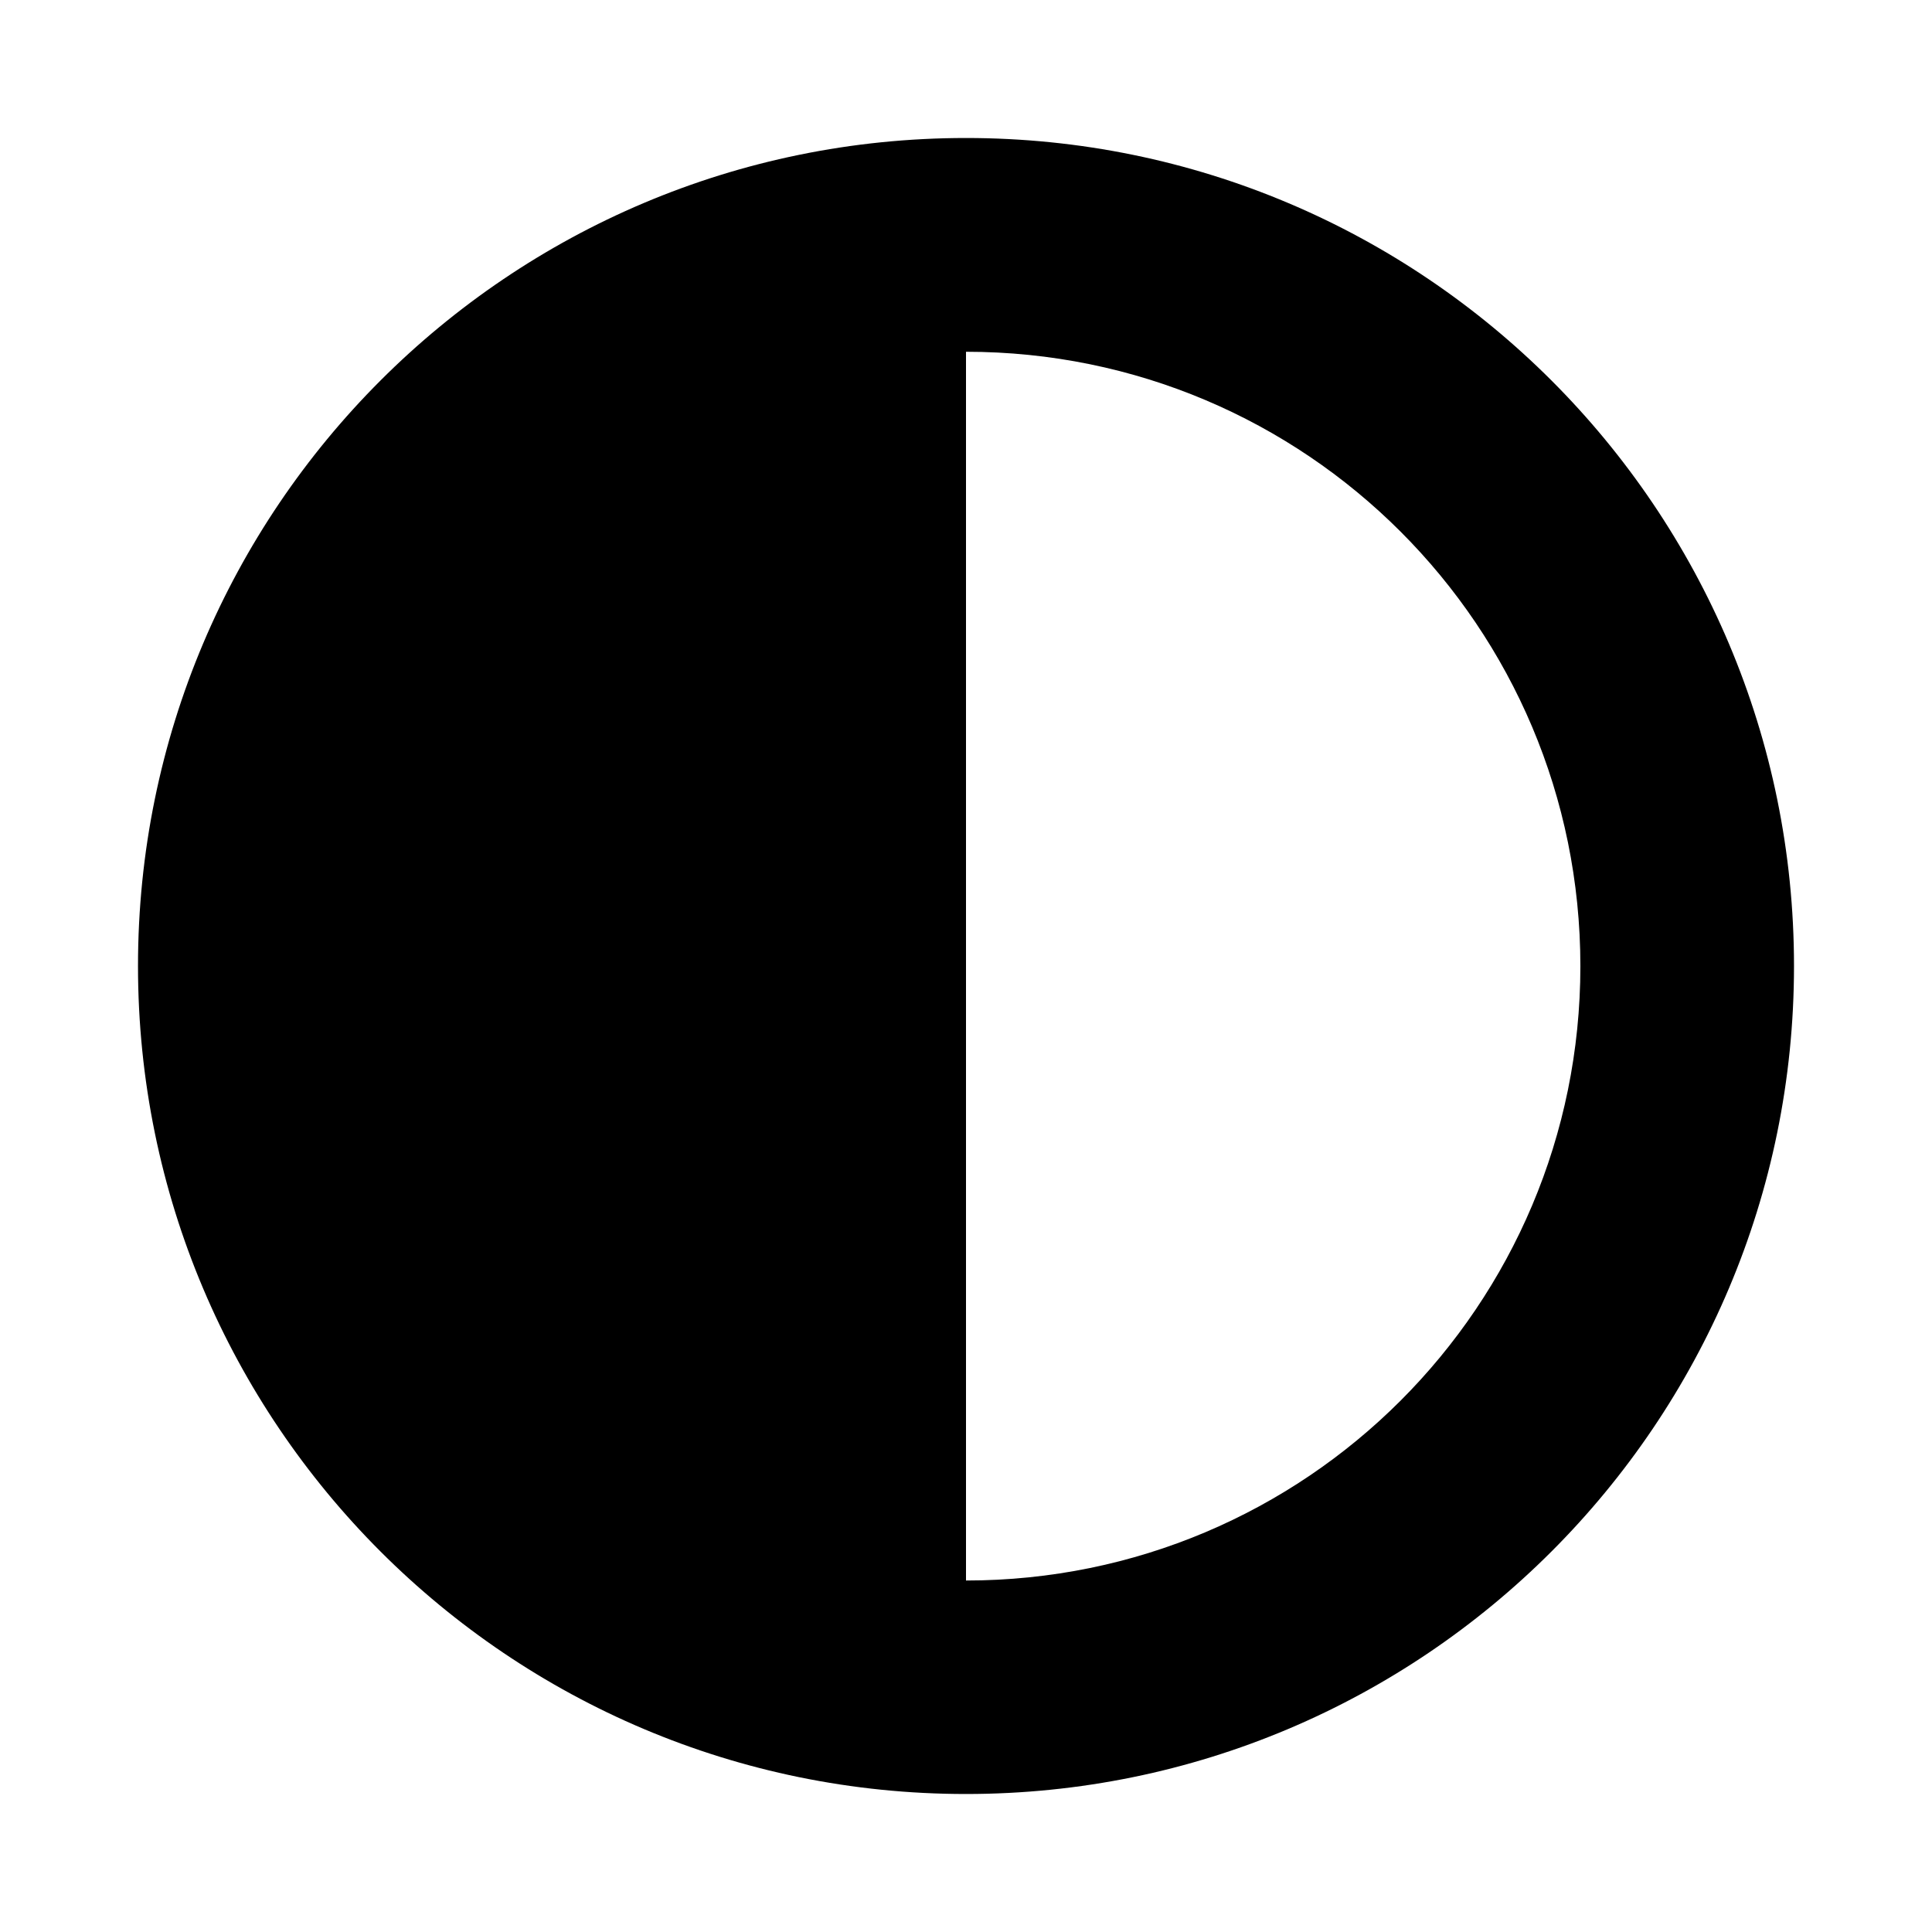
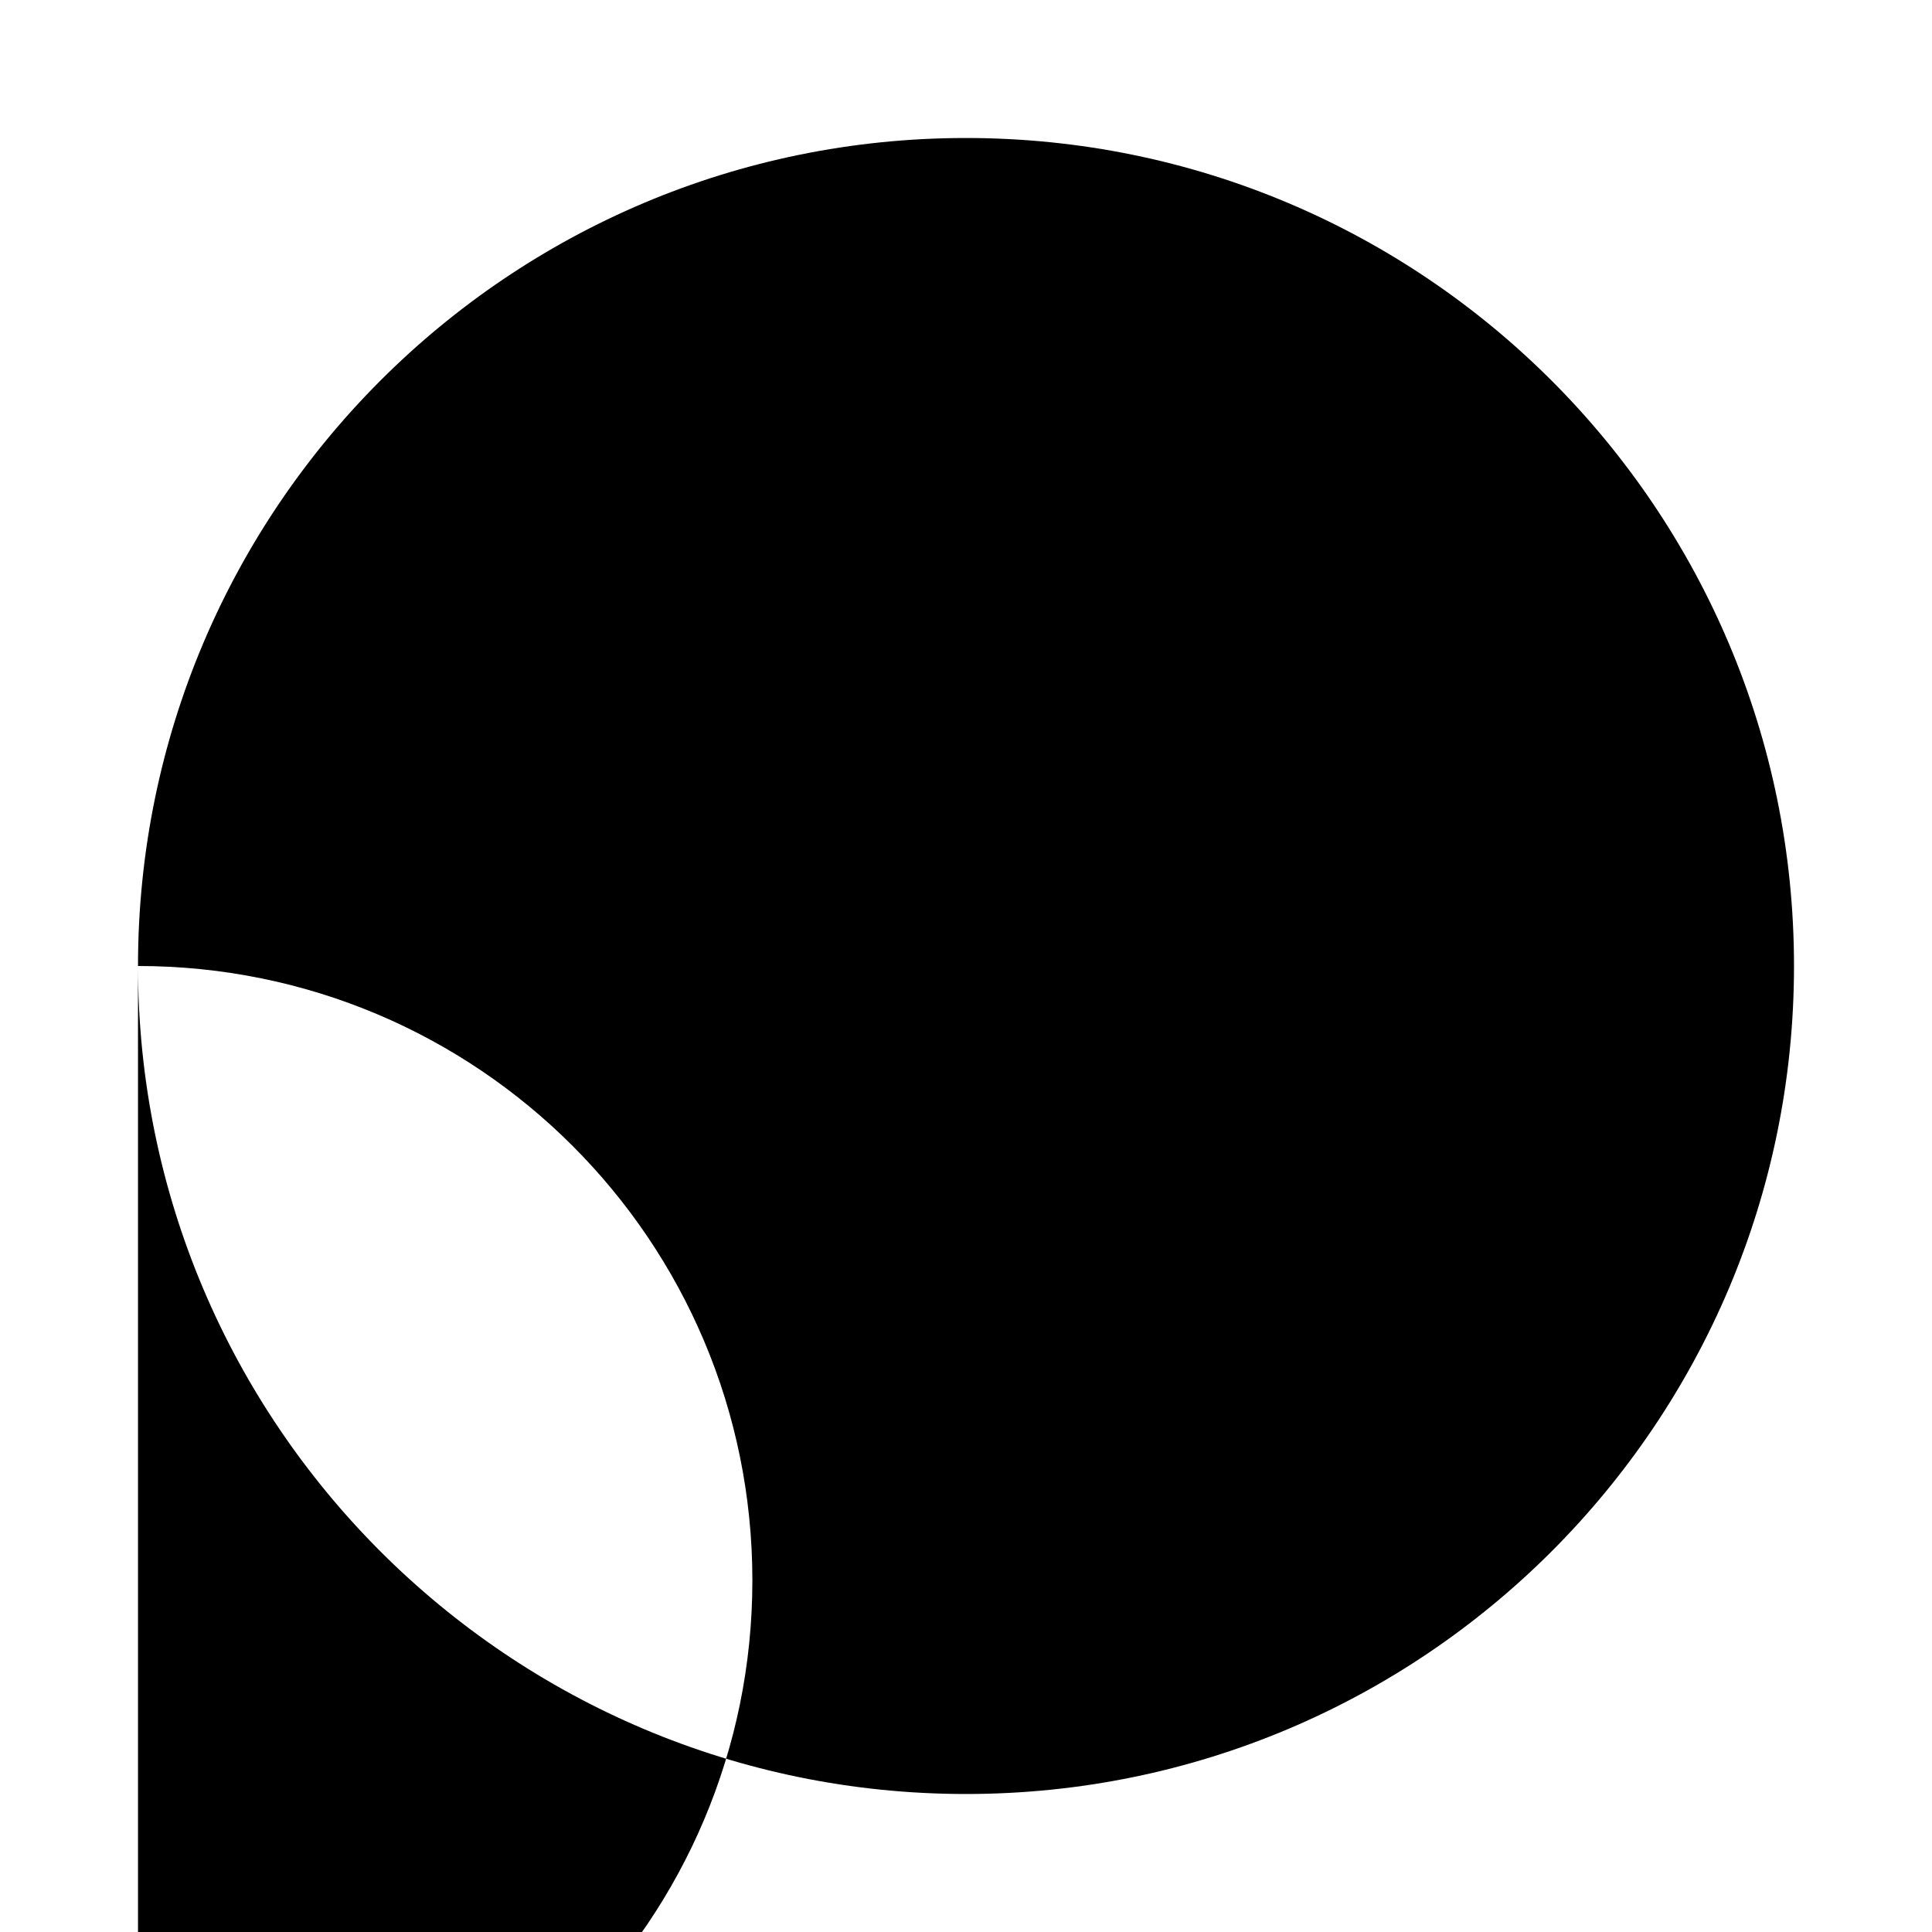
<svg xmlns="http://www.w3.org/2000/svg" fill="#000000" width="800px" height="800px" viewBox="0 0 14 14" role="img" focusable="false" aria-hidden="true">
-   <path d="m 1,7 c 0,3.314 2.686,6 6,6 3.314,0 6,-2.686 6,-6 C 13,3.686 10.314,1 7,1 3.686,1 1,3.686 1,7 Z m 6,4.452 0,-8.903 c 2.461,0 4.452,1.991 4.452,4.452 0,2.461 -1.991,4.452 -4.452,4.452 z" />
+   <path d="m 1,7 c 0,3.314 2.686,6 6,6 3.314,0 6,-2.686 6,-6 C 13,3.686 10.314,1 7,1 3.686,1 1,3.686 1,7 Z c 2.461,0 4.452,1.991 4.452,4.452 0,2.461 -1.991,4.452 -4.452,4.452 z" />
</svg>